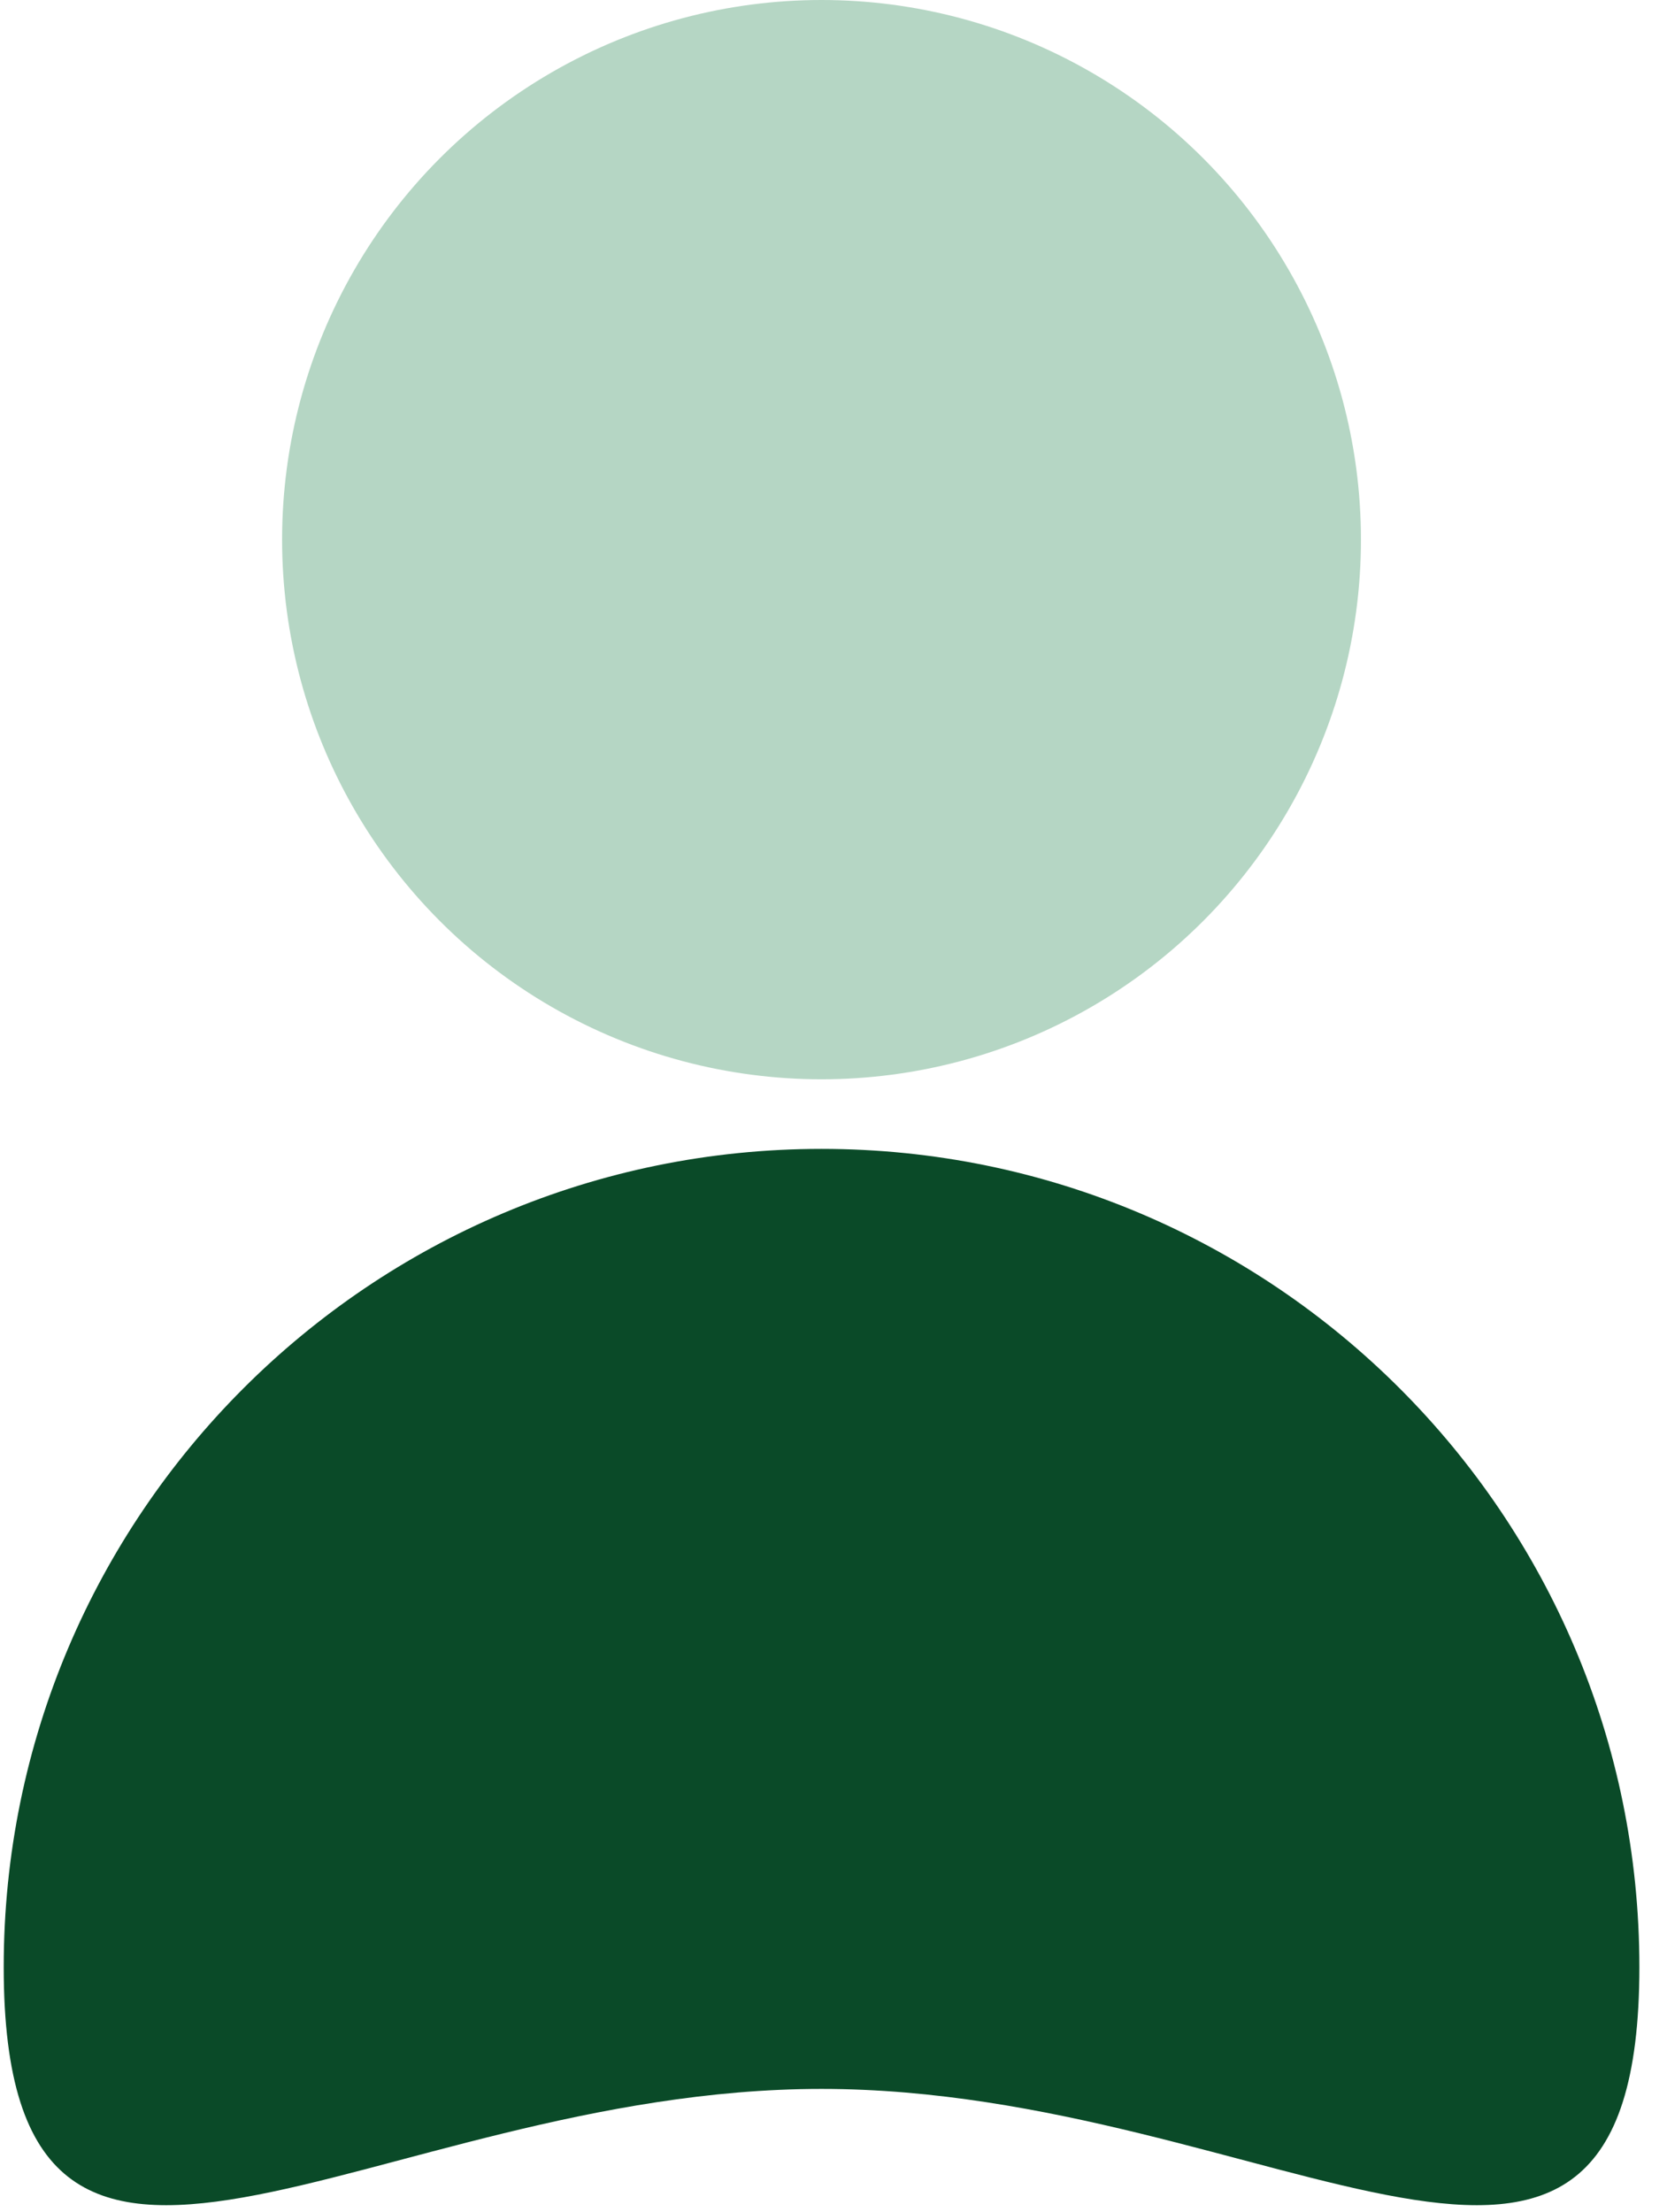
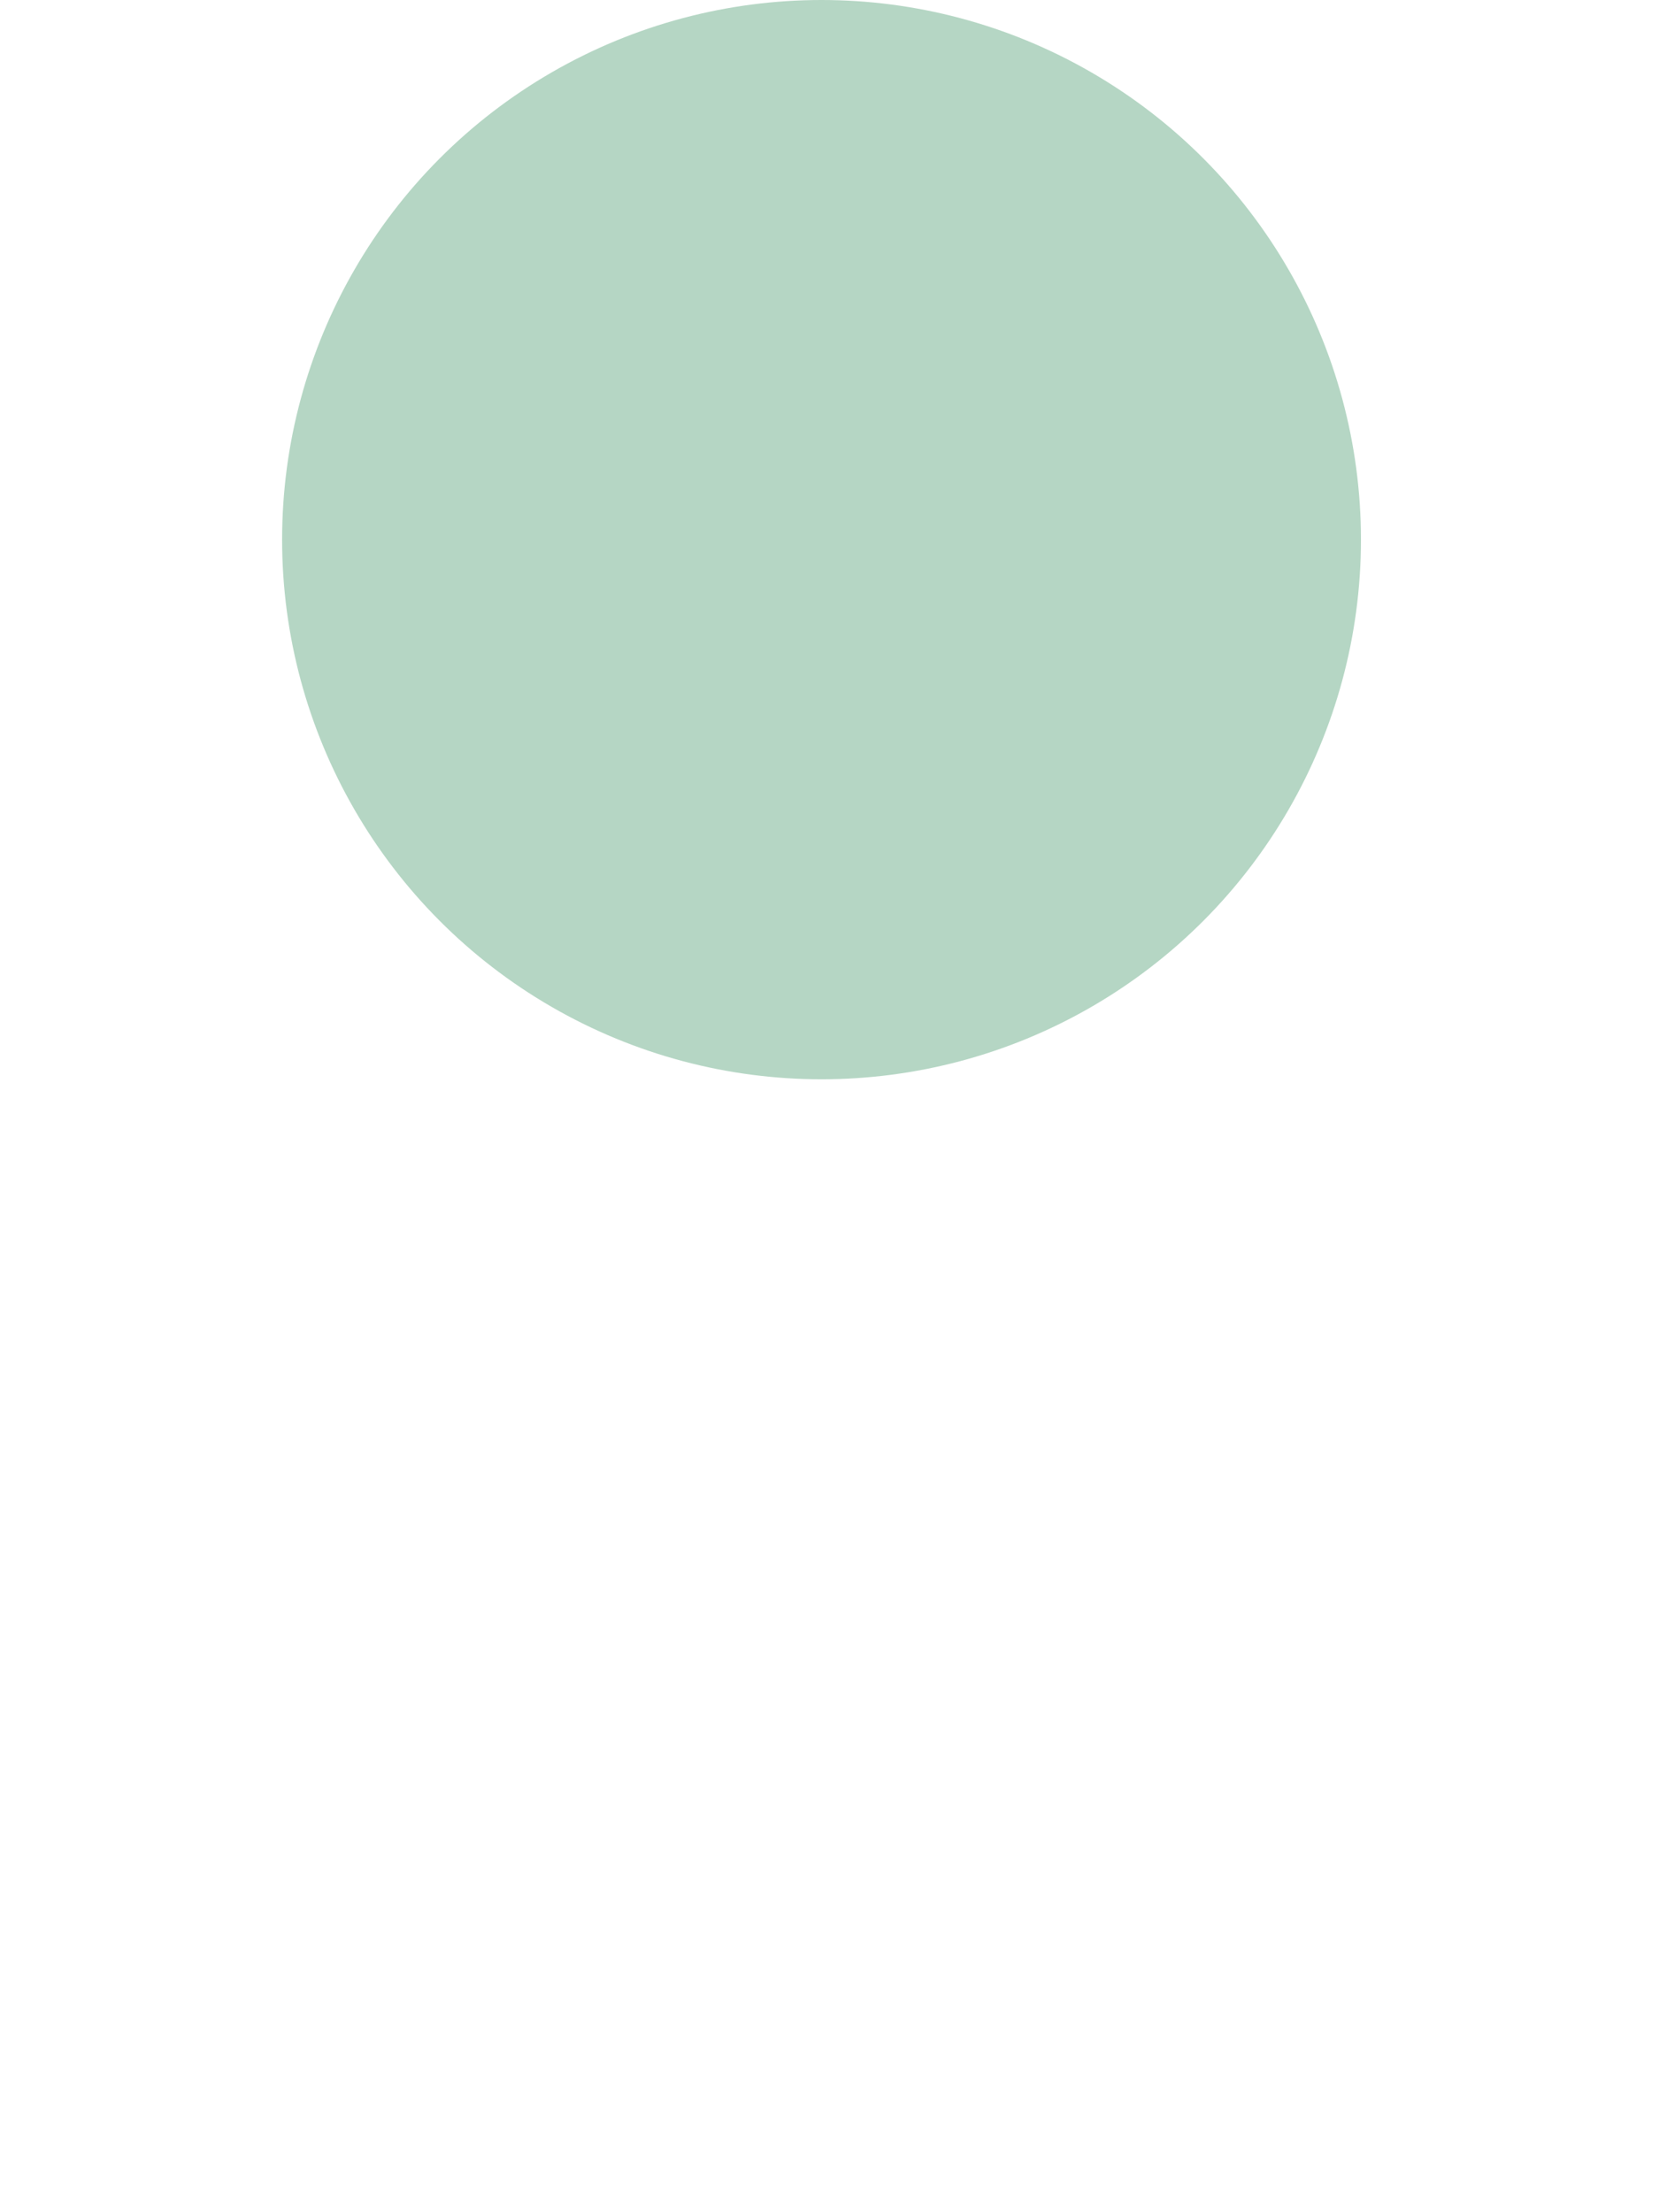
<svg xmlns="http://www.w3.org/2000/svg" width="49" height="65" viewBox="0 0 49 65" fill="none">
  <g id="Group 427321157">
    <circle id="Ellipse 144" cx="24.148" cy="15.856" r="15.856" fill="#B5D6C4" />
-     <path id="Ellipse 145" d="M48.188 57.797C48.188 71.073 37.425 61.377 24.148 61.377C10.872 61.377 0.109 71.073 0.109 57.797C0.109 44.52 10.872 33.757 24.148 33.757C37.425 33.757 48.188 44.52 48.188 57.797Z" fill="#0A4A28" />
  </g>
</svg>